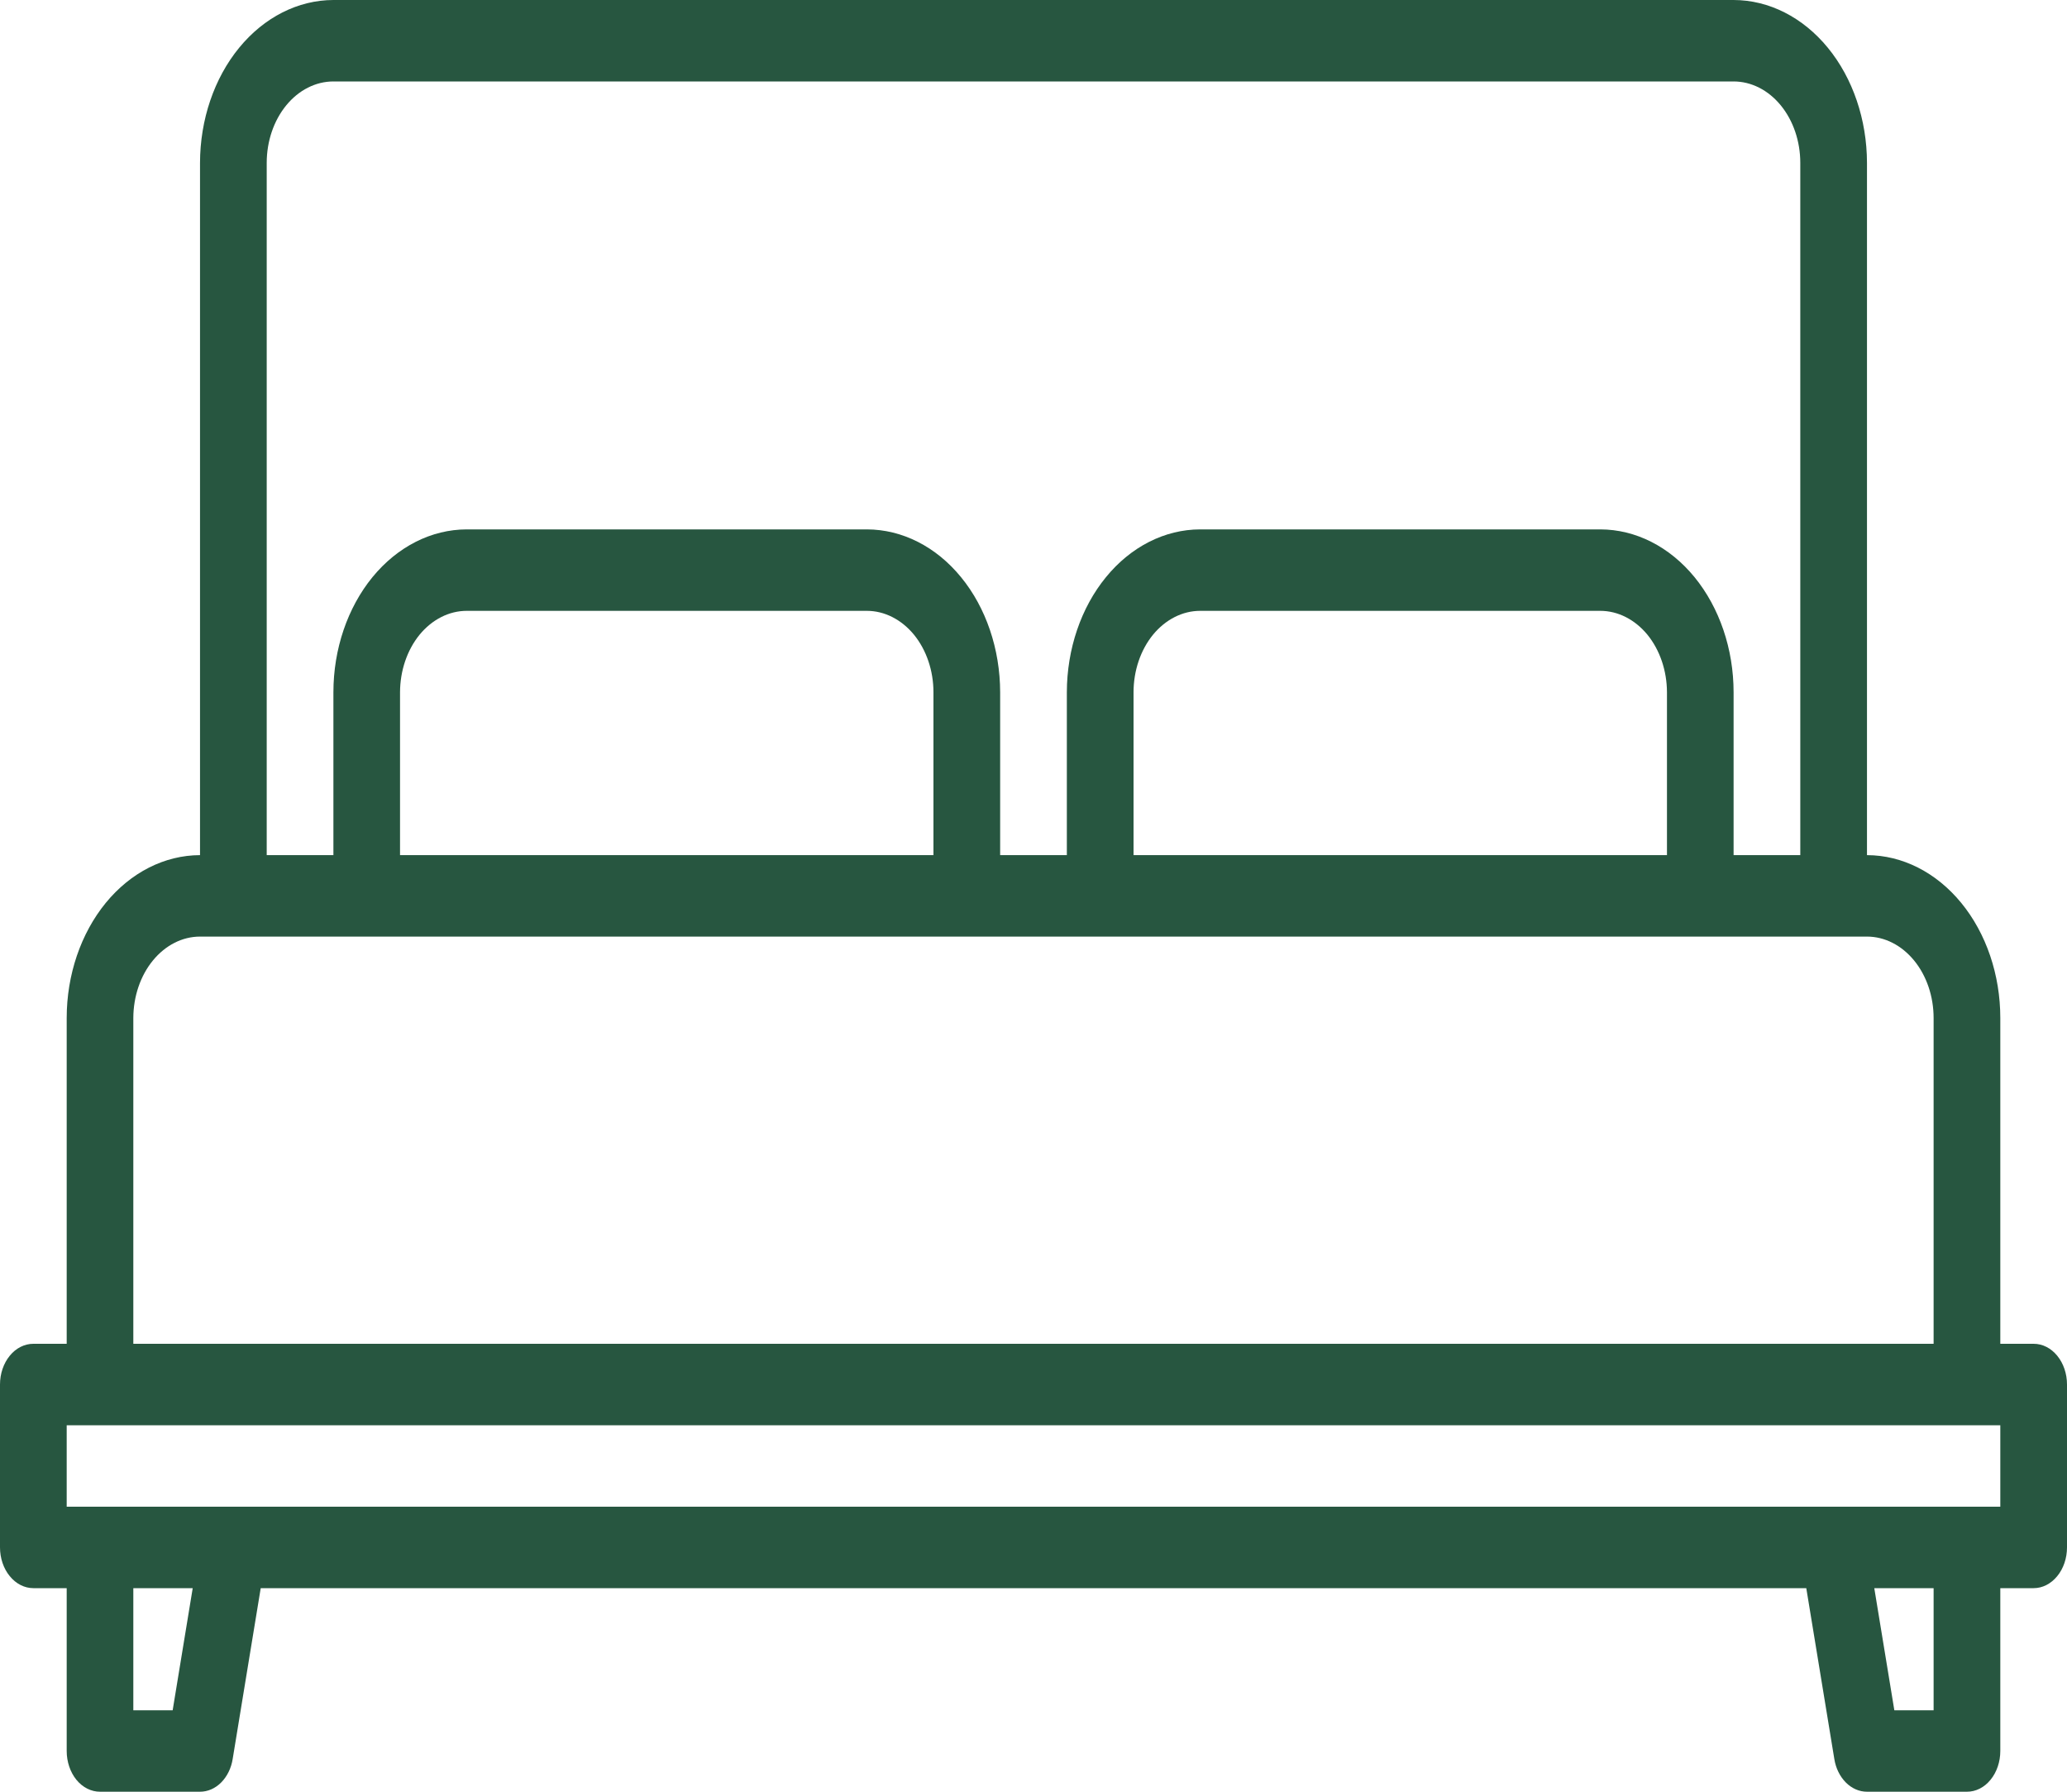
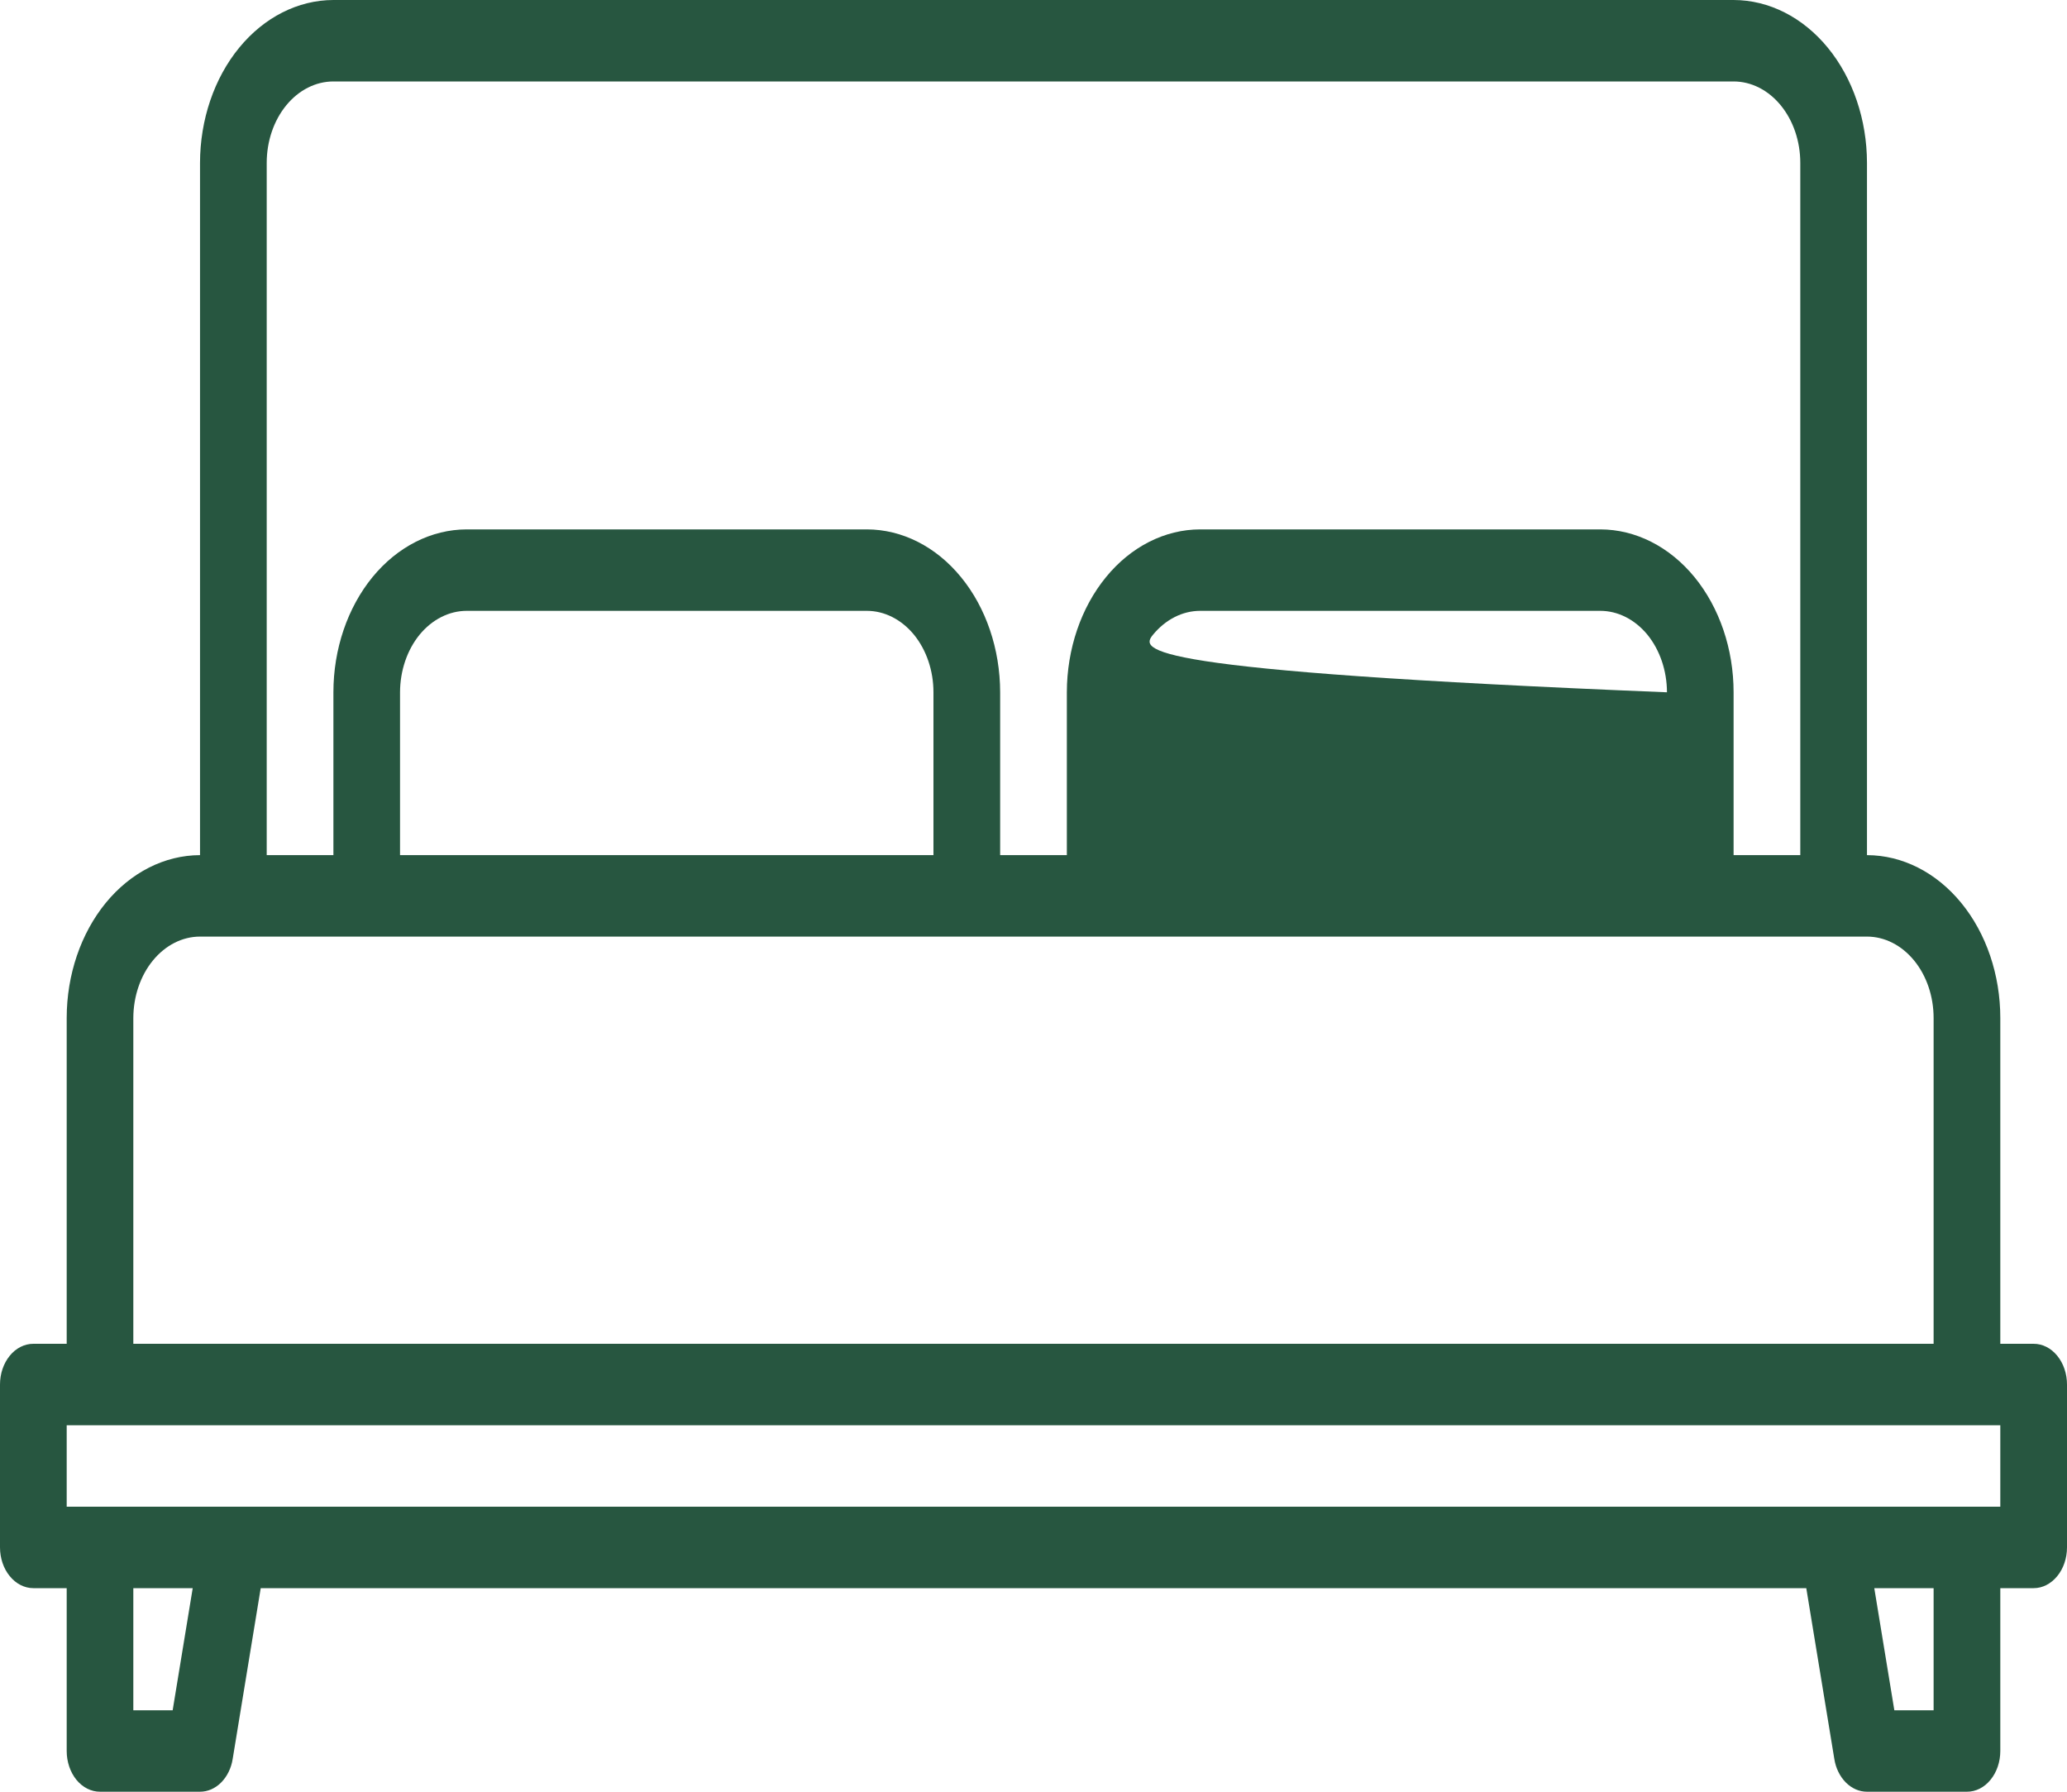
<svg xmlns="http://www.w3.org/2000/svg" width="30" height="26" viewBox="0 0 30 26" fill="none">
-   <path d="M29.516 19.5H29.032V14.773C29.032 14.146 28.828 13.545 28.465 13.102C28.102 12.659 27.61 12.41 27.097 12.409V2.364C27.096 1.737 26.892 1.136 26.529 0.693C26.166 0.25 25.674 0.001 25.161 0H4.839C4.326 0.001 3.834 0.25 3.471 0.693C3.108 1.136 2.904 1.737 2.903 2.364V12.409C2.39 12.41 1.898 12.659 1.535 13.102C1.173 13.545 0.968 14.146 0.968 14.773V19.5H0.484C0.356 19.5 0.232 19.562 0.142 19.673C0.051 19.784 0 19.934 0 20.091V22.454C0 22.611 0.051 22.762 0.142 22.872C0.232 22.983 0.356 23.046 0.484 23.046H0.968V25.409C0.968 25.566 1.019 25.716 1.109 25.827C1.2 25.938 1.323 26 1.452 26H2.903C3.015 26 3.123 25.953 3.21 25.866C3.296 25.779 3.356 25.659 3.377 25.525L3.784 23.046H26.216L26.623 25.525C26.644 25.659 26.704 25.779 26.79 25.866C26.877 25.953 26.985 26 27.097 26H28.548C28.677 26 28.8 25.938 28.89 25.827C28.981 25.716 29.032 25.566 29.032 25.409V23.046H29.516C29.645 23.046 29.767 22.983 29.858 22.872C29.949 22.762 30 22.611 30 22.454V20.091C30 19.934 29.949 19.784 29.858 19.673C29.767 19.562 29.645 19.5 29.516 19.5ZM3.871 2.364C3.871 2.05 3.973 1.75 4.155 1.528C4.336 1.307 4.582 1.182 4.839 1.182H25.161C25.418 1.182 25.664 1.307 25.845 1.528C26.027 1.75 26.129 2.05 26.129 2.364V12.409H25.161V10.046C25.161 9.419 24.956 8.818 24.594 8.375C24.231 7.932 23.739 7.683 23.226 7.682H17.419C16.906 7.683 16.414 7.932 16.052 8.375C15.689 8.818 15.485 9.419 15.484 10.046V12.409H14.516V10.046C14.515 9.419 14.311 8.818 13.948 8.375C13.586 7.932 13.094 7.683 12.581 7.682H6.774C6.261 7.683 5.769 7.932 5.406 8.375C5.044 8.818 4.839 9.419 4.839 10.046V12.409H3.871V2.364ZM24.194 10.046V12.409H16.452V10.046C16.452 9.732 16.554 9.432 16.735 9.21C16.917 8.989 17.163 8.864 17.419 8.864H23.226C23.482 8.864 23.728 8.989 23.91 9.21C24.091 9.432 24.193 9.732 24.194 10.046ZM13.548 10.046V12.409H5.806V10.046C5.807 9.732 5.909 9.432 6.09 9.21C6.272 8.989 6.518 8.864 6.774 8.864H12.581C12.837 8.864 13.083 8.989 13.265 9.21C13.446 9.432 13.548 9.732 13.548 10.046ZM1.935 14.773C1.936 14.459 2.038 14.159 2.219 13.938C2.401 13.716 2.647 13.591 2.903 13.591H27.097C27.353 13.591 27.599 13.716 27.781 13.938C27.962 14.159 28.064 14.459 28.064 14.773V19.5H1.935V14.773ZM2.506 24.818H1.935V23.046H2.797L2.506 24.818ZM28.064 24.818H27.494L27.203 23.046H28.064V24.818ZM29.032 21.864H0.968V20.682H29.032V21.864Z" fill="#275640" />
+   <path d="M29.516 19.5H29.032V14.773C29.032 14.146 28.828 13.545 28.465 13.102C28.102 12.659 27.61 12.41 27.097 12.409V2.364C27.096 1.737 26.892 1.136 26.529 0.693C26.166 0.25 25.674 0.001 25.161 0H4.839C4.326 0.001 3.834 0.25 3.471 0.693C3.108 1.136 2.904 1.737 2.903 2.364V12.409C2.39 12.41 1.898 12.659 1.535 13.102C1.173 13.545 0.968 14.146 0.968 14.773V19.5H0.484C0.356 19.5 0.232 19.562 0.142 19.673C0.051 19.784 0 19.934 0 20.091V22.454C0 22.611 0.051 22.762 0.142 22.872C0.232 22.983 0.356 23.046 0.484 23.046H0.968V25.409C0.968 25.566 1.019 25.716 1.109 25.827C1.2 25.938 1.323 26 1.452 26H2.903C3.015 26 3.123 25.953 3.21 25.866C3.296 25.779 3.356 25.659 3.377 25.525L3.784 23.046H26.216L26.623 25.525C26.644 25.659 26.704 25.779 26.79 25.866C26.877 25.953 26.985 26 27.097 26H28.548C28.677 26 28.8 25.938 28.89 25.827C28.981 25.716 29.032 25.566 29.032 25.409V23.046H29.516C29.645 23.046 29.767 22.983 29.858 22.872C29.949 22.762 30 22.611 30 22.454V20.091C30 19.934 29.949 19.784 29.858 19.673C29.767 19.562 29.645 19.5 29.516 19.5ZM3.871 2.364C3.871 2.05 3.973 1.75 4.155 1.528C4.336 1.307 4.582 1.182 4.839 1.182H25.161C25.418 1.182 25.664 1.307 25.845 1.528C26.027 1.75 26.129 2.05 26.129 2.364V12.409H25.161V10.046C25.161 9.419 24.956 8.818 24.594 8.375C24.231 7.932 23.739 7.683 23.226 7.682H17.419C16.906 7.683 16.414 7.932 16.052 8.375C15.689 8.818 15.485 9.419 15.484 10.046V12.409H14.516V10.046C14.515 9.419 14.311 8.818 13.948 8.375C13.586 7.932 13.094 7.683 12.581 7.682H6.774C6.261 7.683 5.769 7.932 5.406 8.375C5.044 8.818 4.839 9.419 4.839 10.046V12.409H3.871V2.364ZM24.194 10.046V12.409V10.046C16.452 9.732 16.554 9.432 16.735 9.21C16.917 8.989 17.163 8.864 17.419 8.864H23.226C23.482 8.864 23.728 8.989 23.91 9.21C24.091 9.432 24.193 9.732 24.194 10.046ZM13.548 10.046V12.409H5.806V10.046C5.807 9.732 5.909 9.432 6.09 9.21C6.272 8.989 6.518 8.864 6.774 8.864H12.581C12.837 8.864 13.083 8.989 13.265 9.21C13.446 9.432 13.548 9.732 13.548 10.046ZM1.935 14.773C1.936 14.459 2.038 14.159 2.219 13.938C2.401 13.716 2.647 13.591 2.903 13.591H27.097C27.353 13.591 27.599 13.716 27.781 13.938C27.962 14.159 28.064 14.459 28.064 14.773V19.5H1.935V14.773ZM2.506 24.818H1.935V23.046H2.797L2.506 24.818ZM28.064 24.818H27.494L27.203 23.046H28.064V24.818ZM29.032 21.864H0.968V20.682H29.032V21.864Z" fill="#275640" />
</svg>